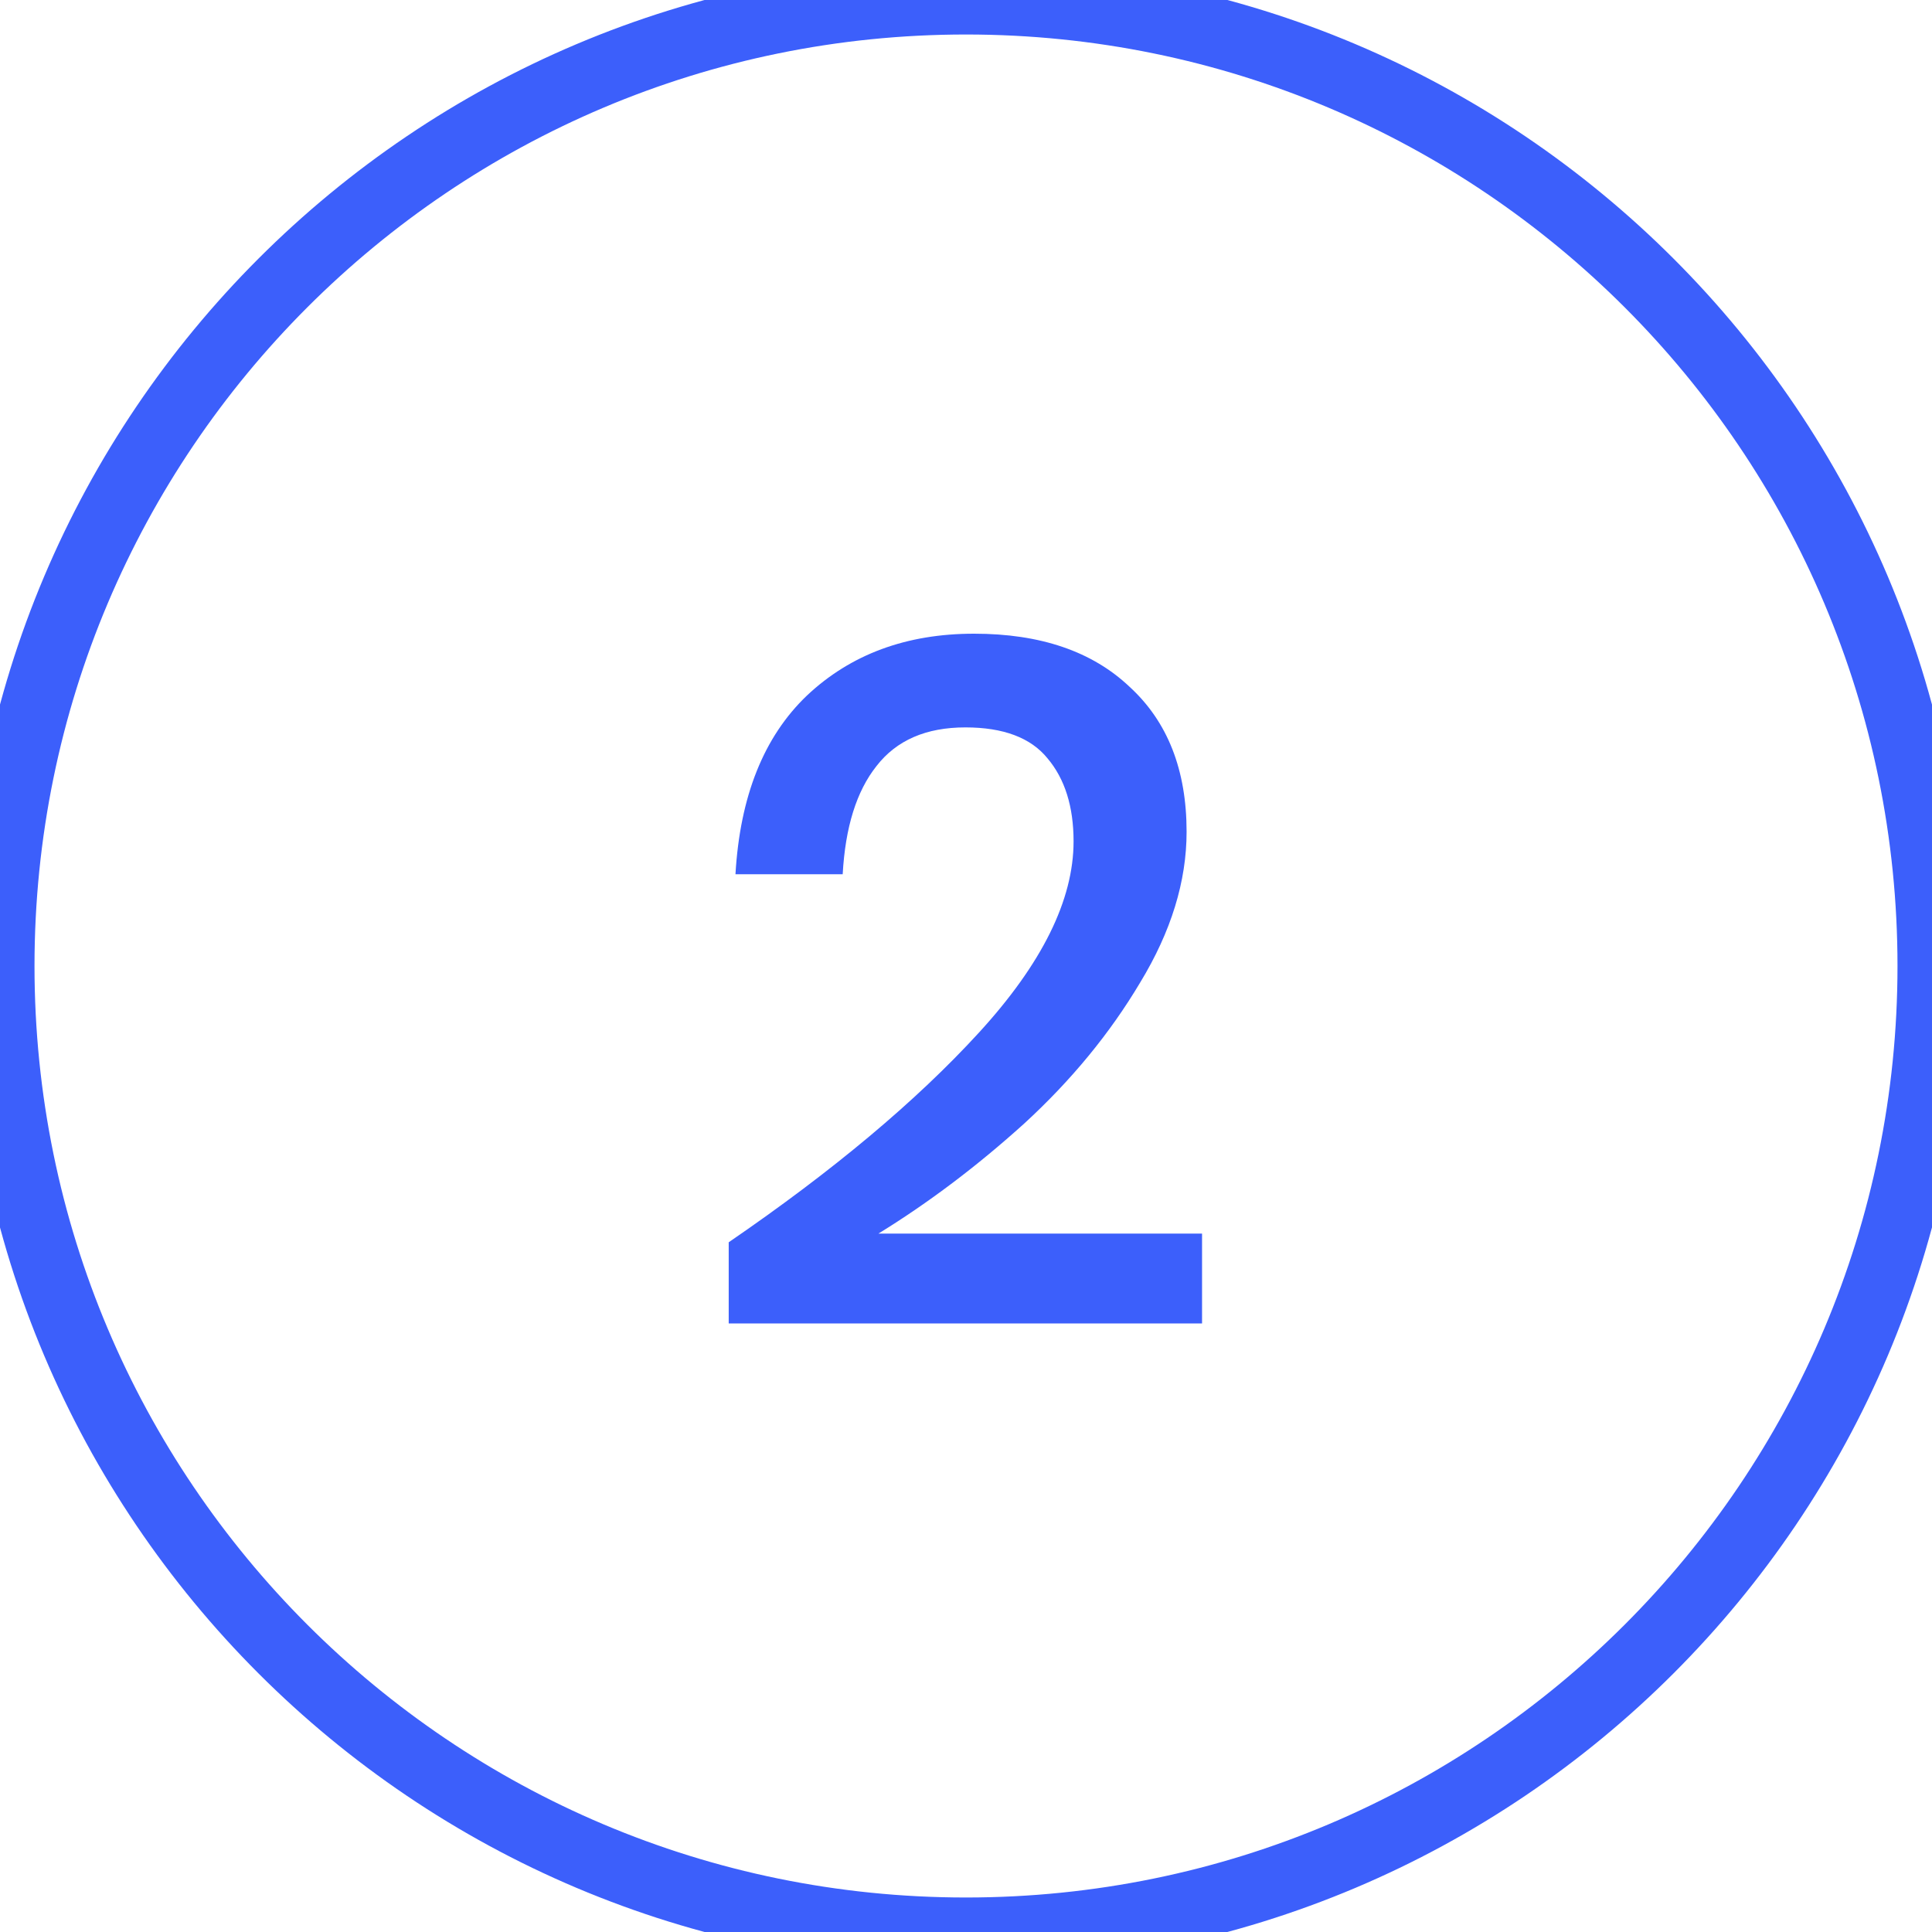
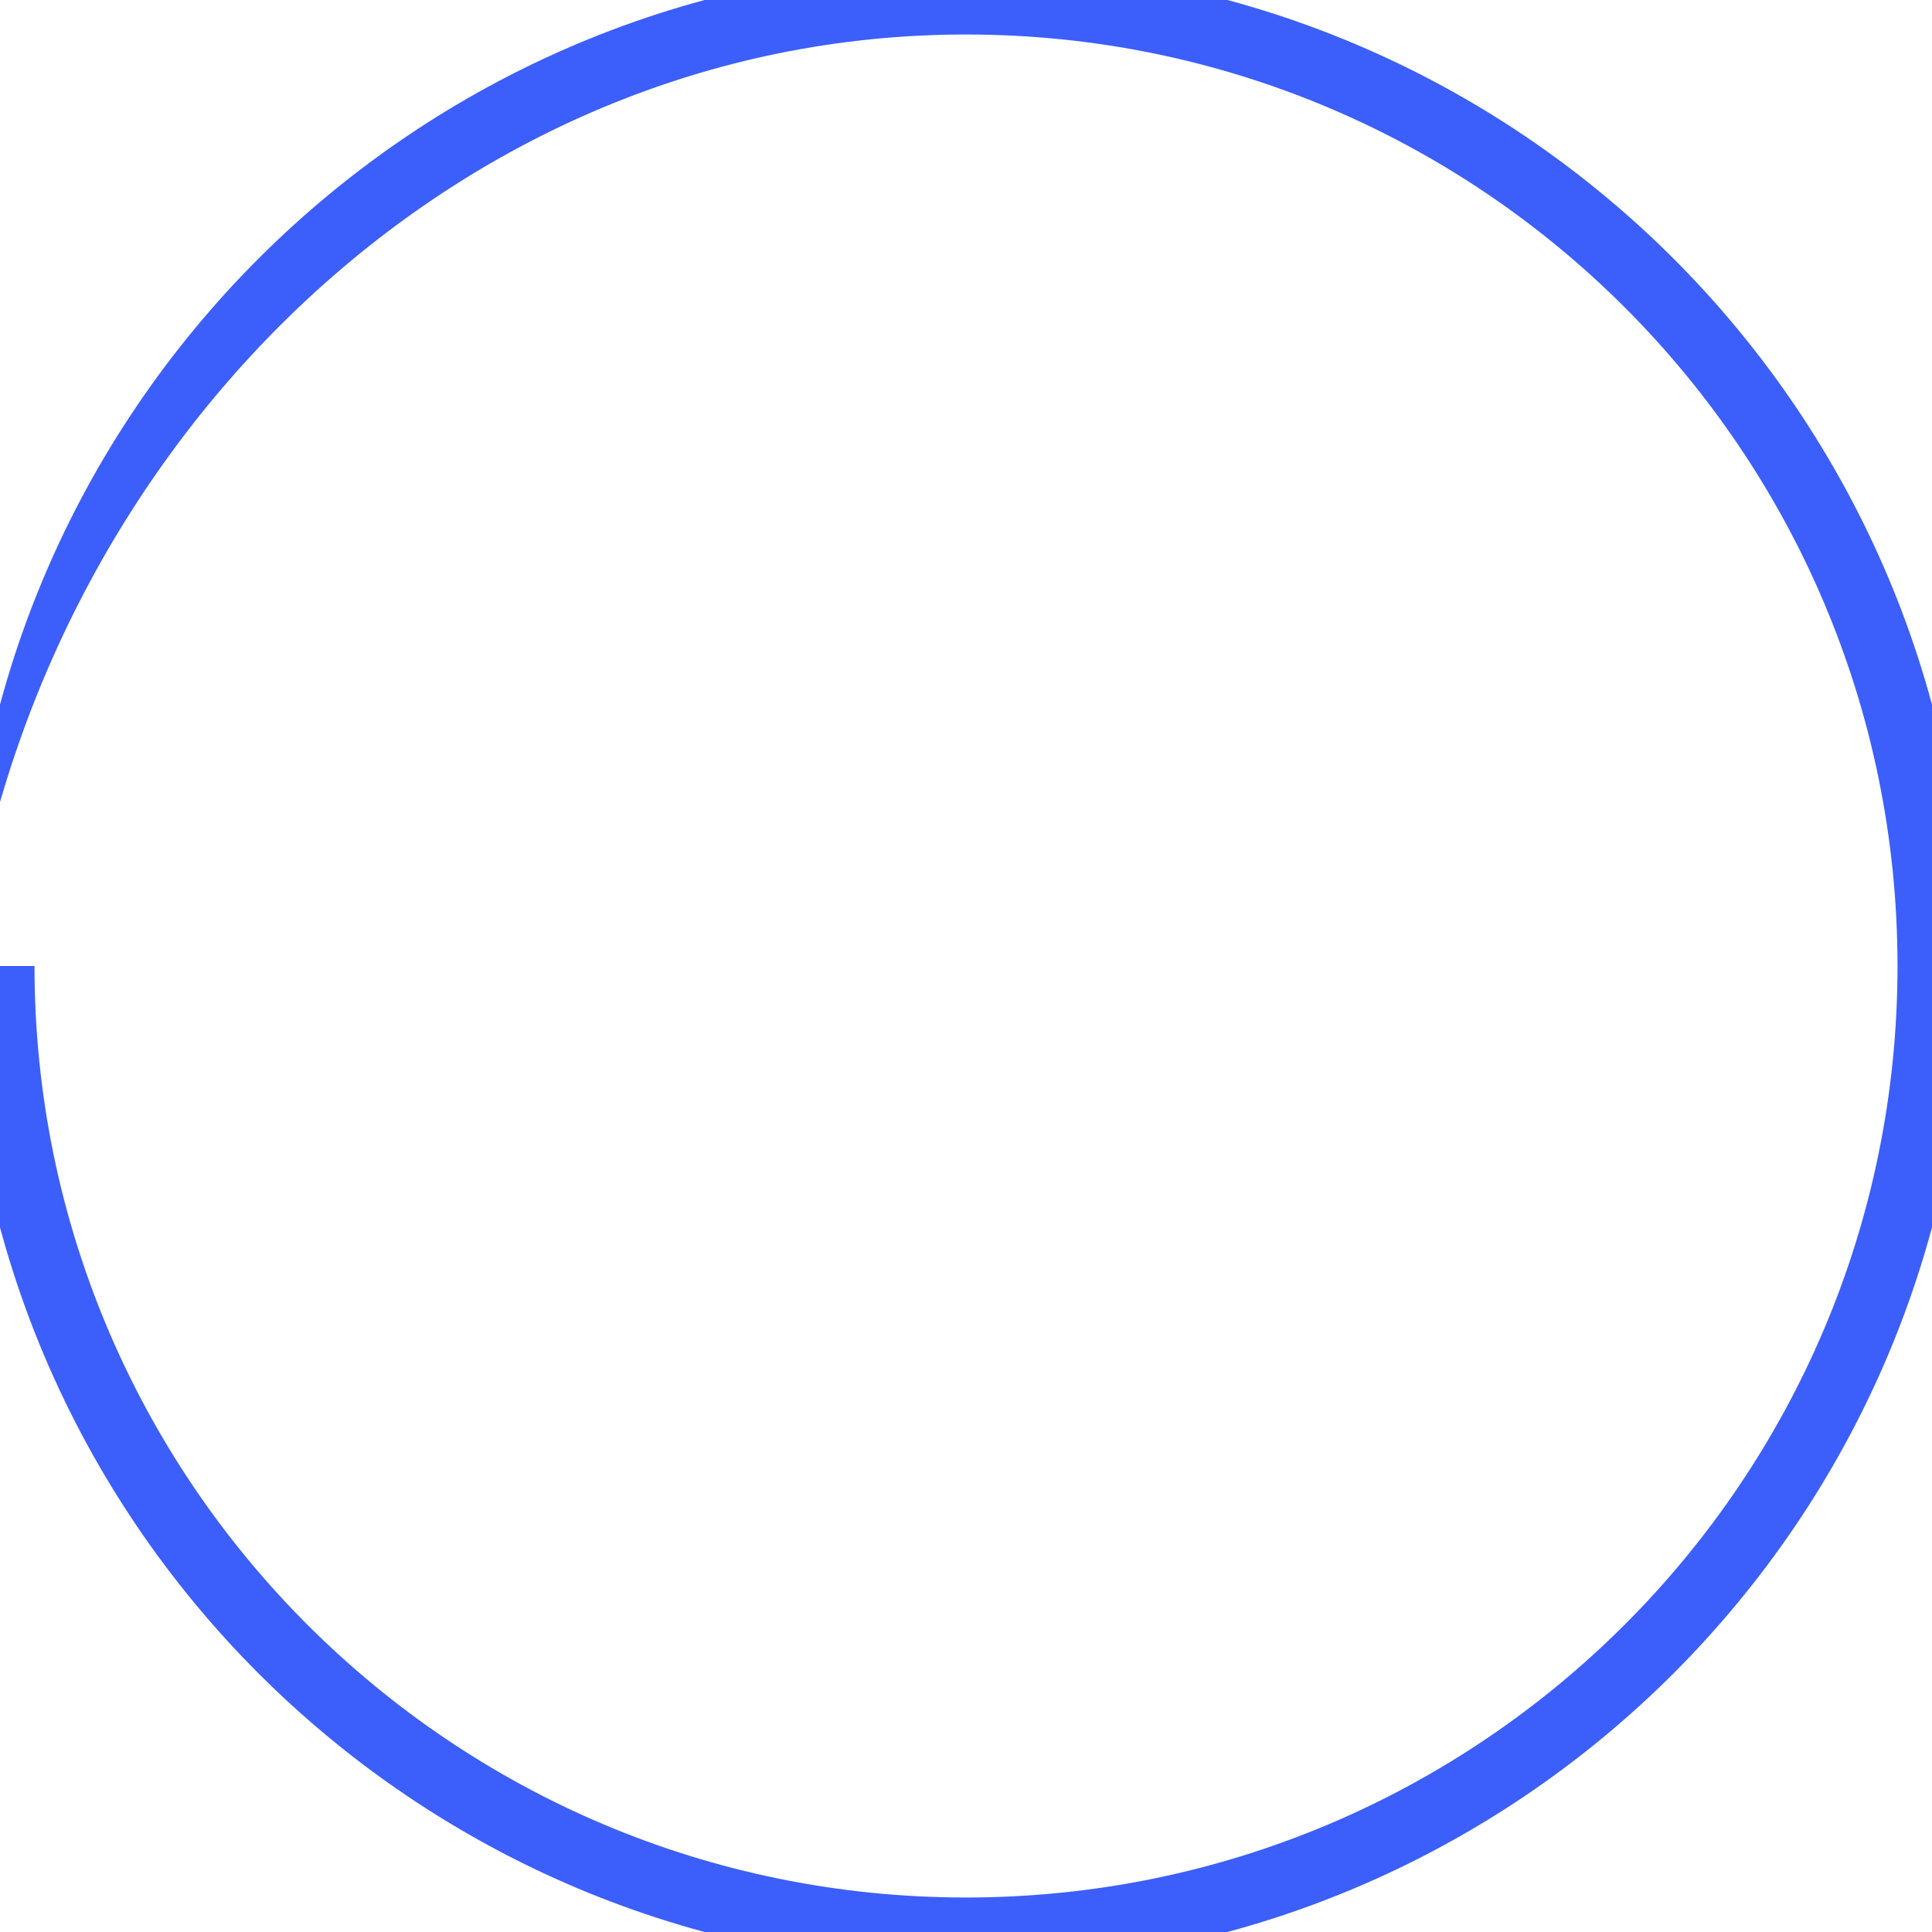
<svg xmlns="http://www.w3.org/2000/svg" width="56" height="56" viewBox="0 0 56 56" fill="none">
-   <path d="M21.122 36.008C24.146 33.936 26.563 31.911 28.374 29.932C30.203 27.935 31.118 26.087 31.118 24.388C31.118 23.38 30.866 22.577 30.362 21.98C29.877 21.383 29.083 21.084 27.982 21.084C26.843 21.084 25.985 21.457 25.406 22.204C24.827 22.932 24.501 23.977 24.426 25.34H21.318C21.449 23.081 22.139 21.355 23.39 20.16C24.659 18.965 26.274 18.368 28.234 18.368C30.157 18.368 31.659 18.881 32.742 19.908C33.843 20.916 34.394 22.316 34.394 24.108C34.394 25.545 33.946 27.001 33.05 28.476C32.173 29.951 31.053 31.313 29.69 32.564C28.327 33.796 26.918 34.86 25.462 35.756H34.842V38.36H21.122V36.008Z" fill="#3C5FFB" />
-   <path d="M28 55C13.088 55 1 42.912 1 28H-1C-1 44.016 11.984 57 28 57V55ZM55 28C55 42.912 42.912 55 28 55V57C44.016 57 57 44.016 57 28H55ZM28 1C42.912 1 55 13.088 55 28H57C57 11.984 44.016 -1 28 -1V1ZM28 -1C11.984 -1 -1 11.984 -1 28H1C1 13.088 13.088 1 28 1V-1Z" fill="#3C5FFB" />
+   <path d="M28 55C13.088 55 1 42.912 1 28H-1C-1 44.016 11.984 57 28 57V55ZM55 28C55 42.912 42.912 55 28 55V57C44.016 57 57 44.016 57 28H55ZM28 1C42.912 1 55 13.088 55 28H57C57 11.984 44.016 -1 28 -1V1ZM28 -1C11.984 -1 -1 11.984 -1 28C1 13.088 13.088 1 28 1V-1Z" fill="#3C5FFB" />
</svg>